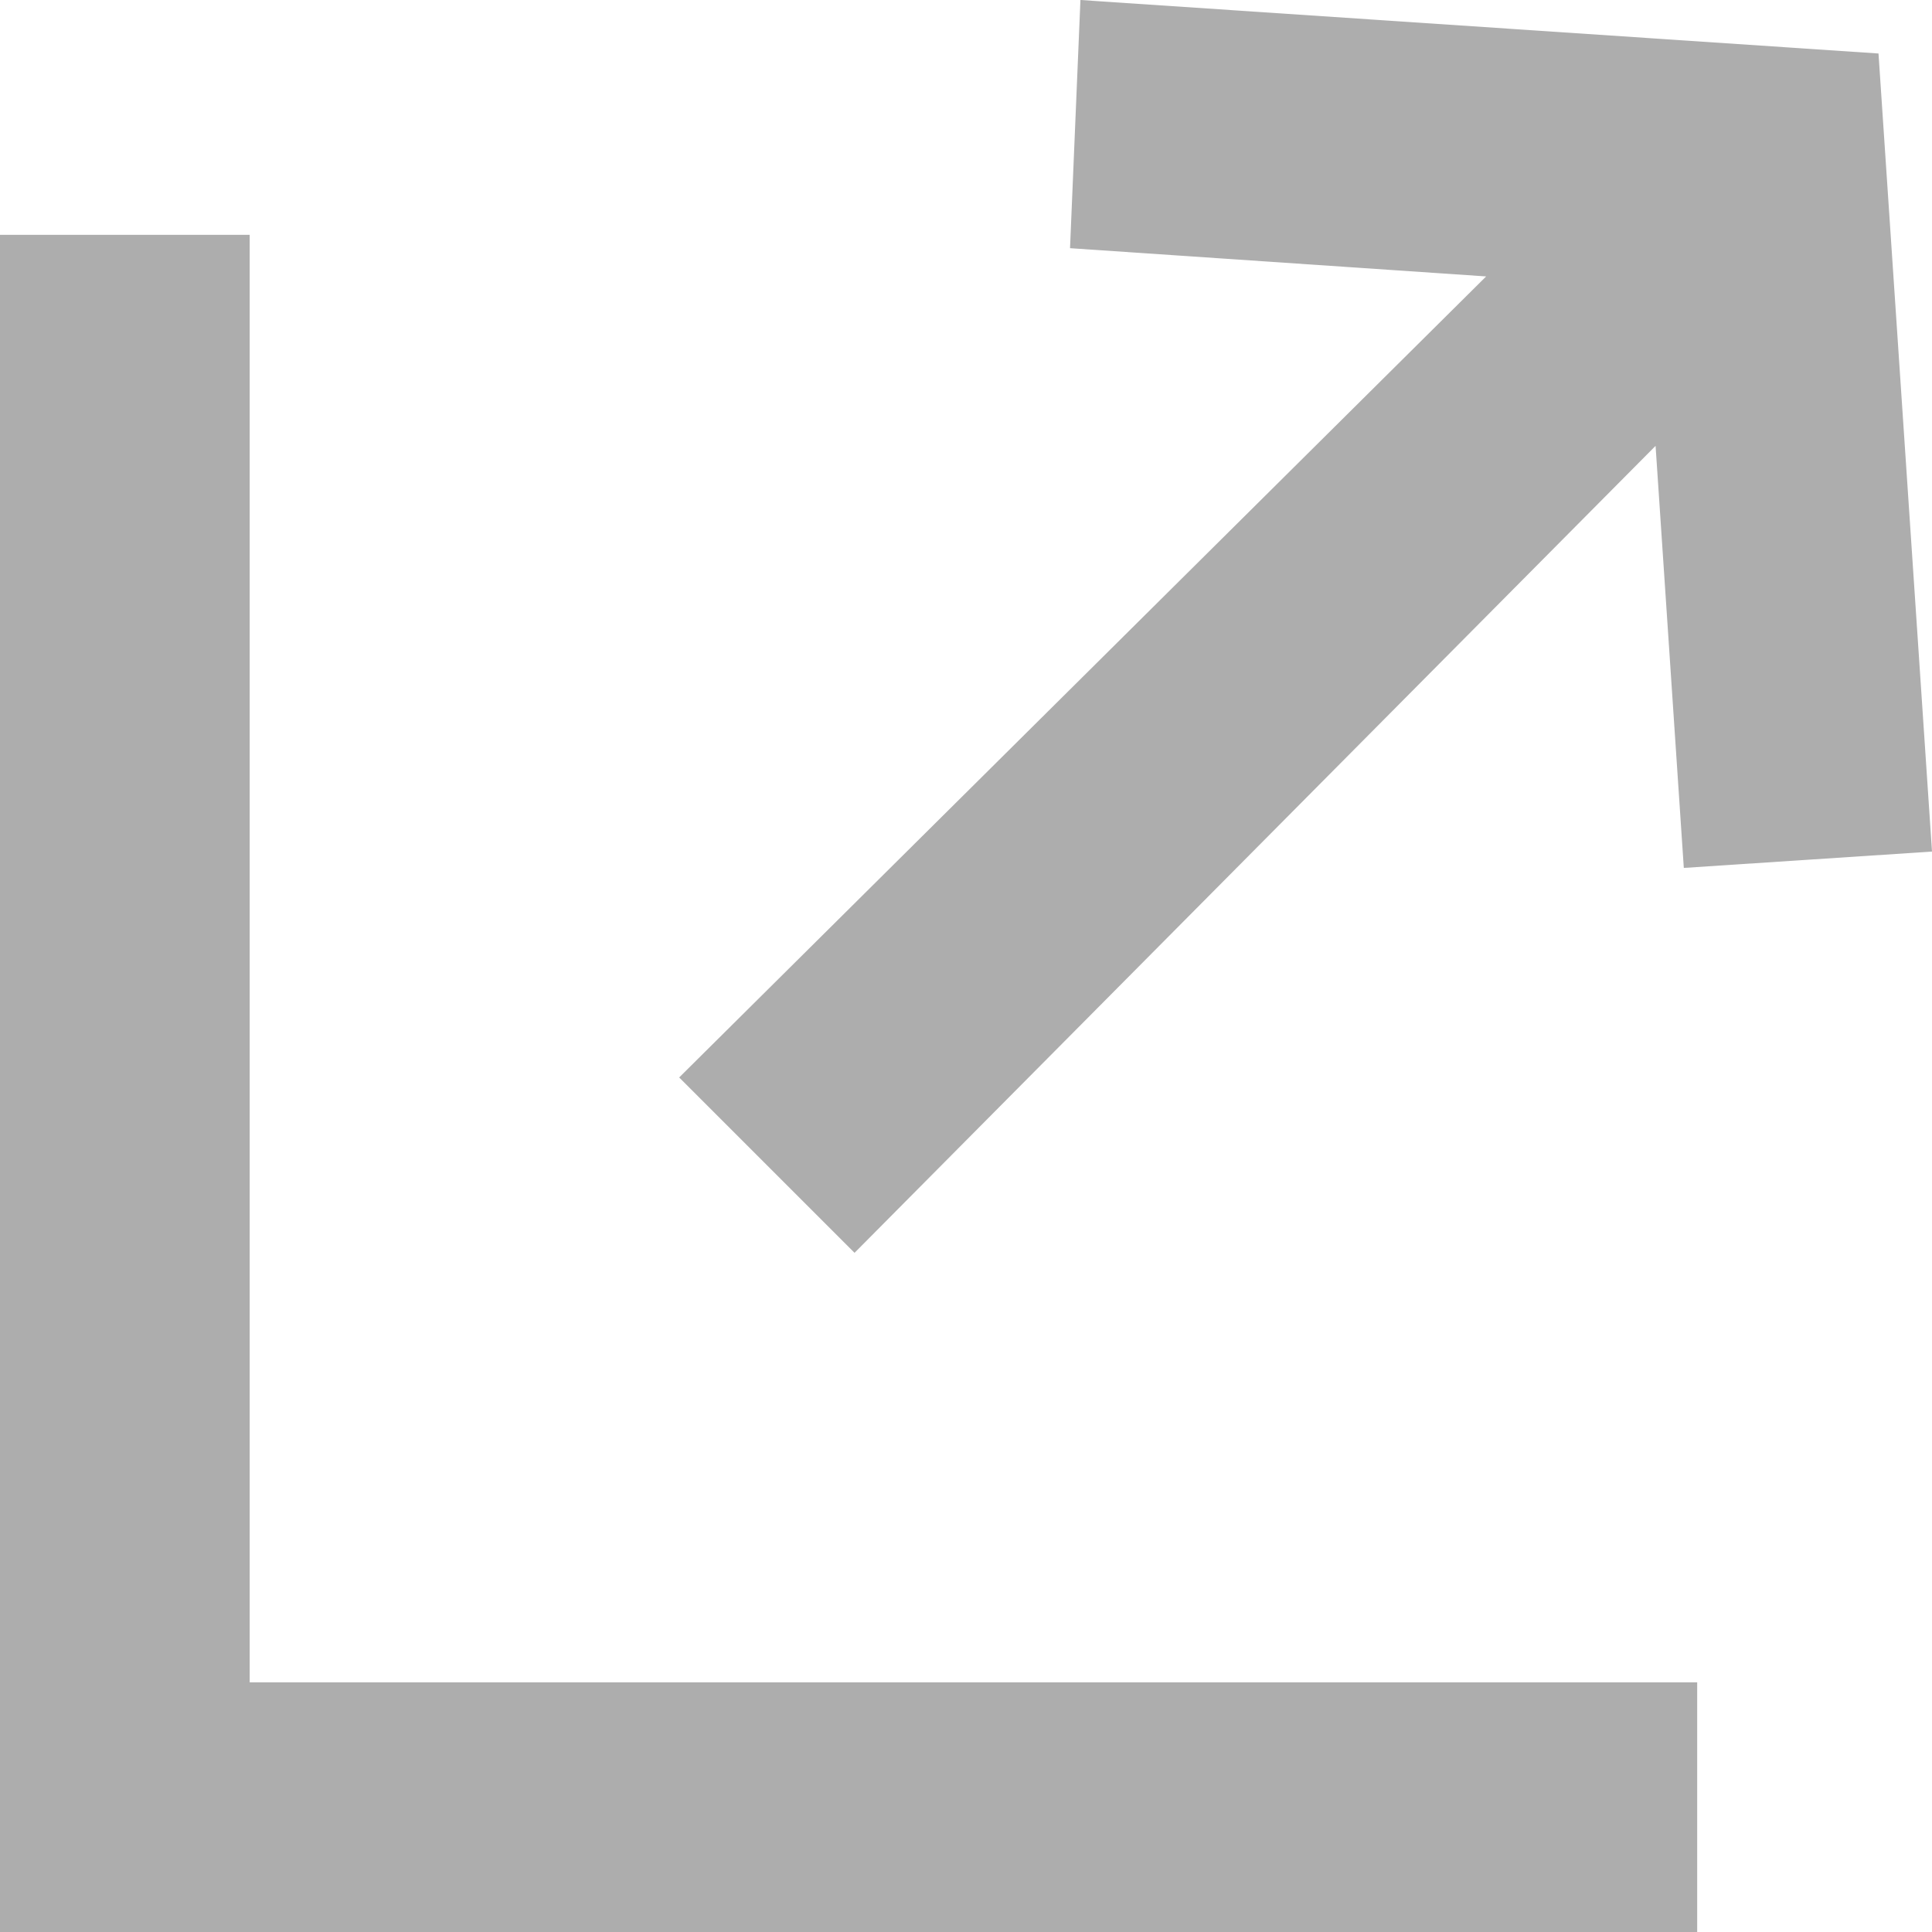
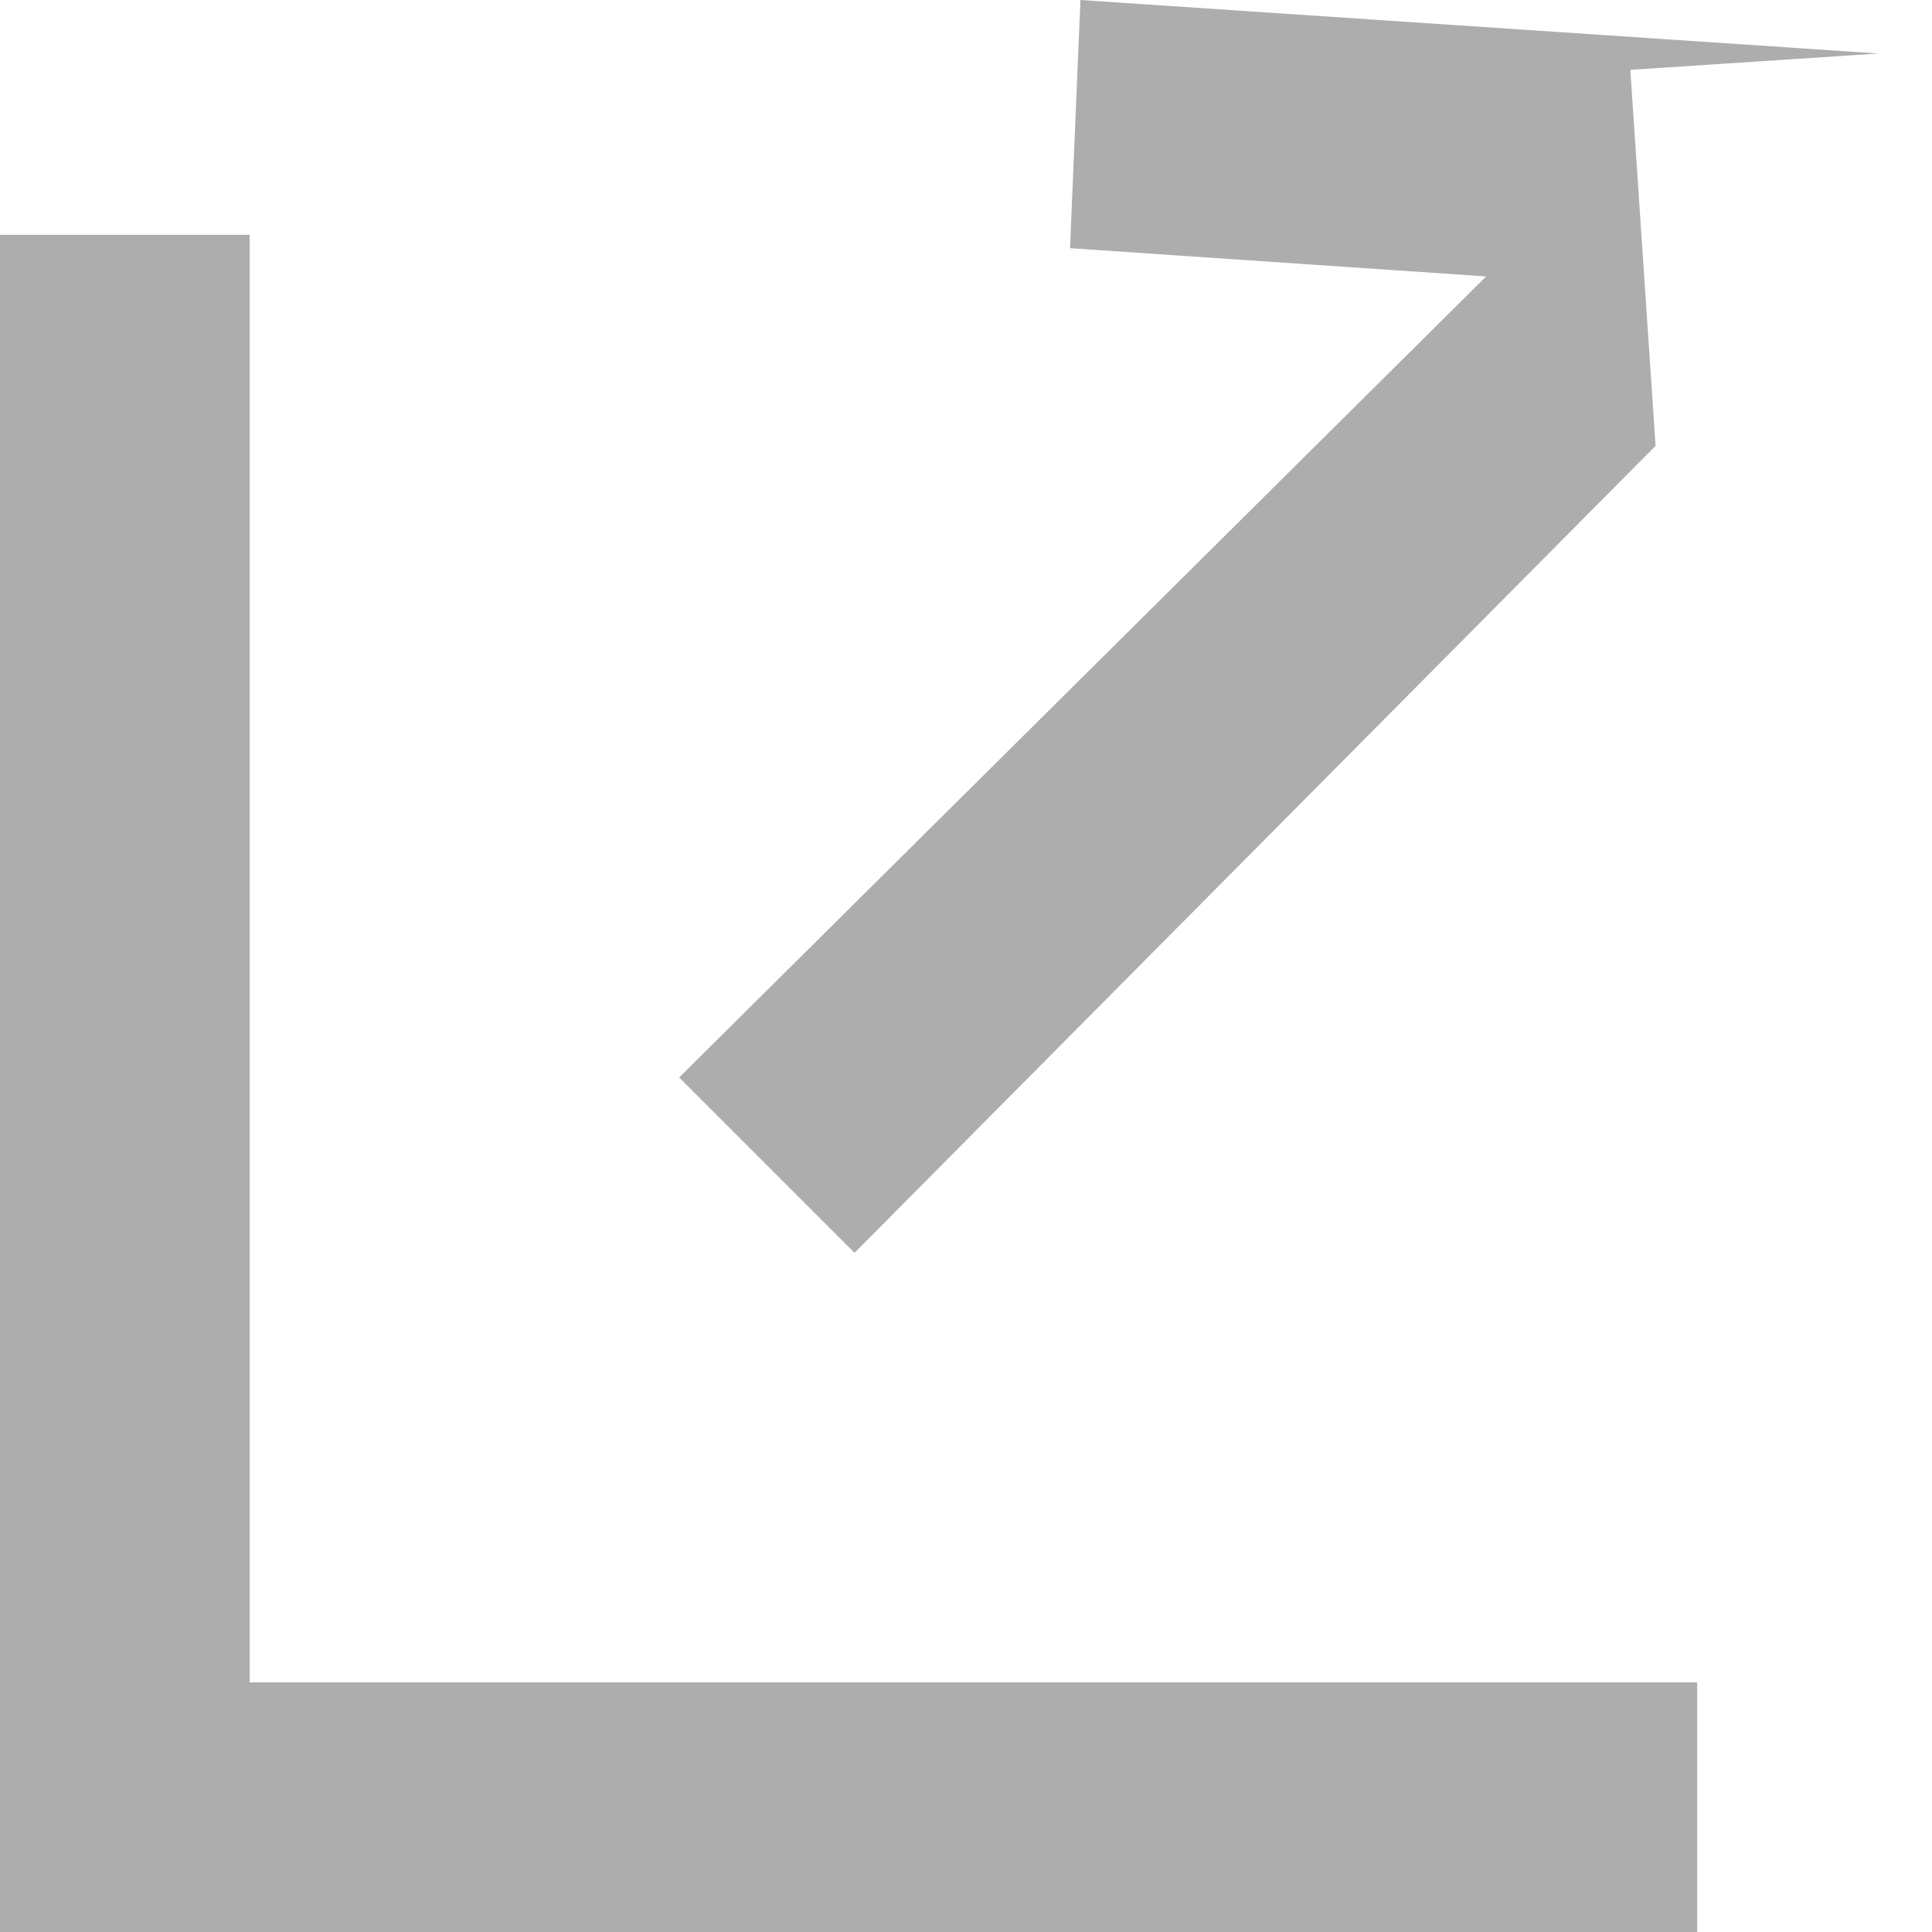
<svg xmlns="http://www.w3.org/2000/svg" viewBox="0 0 13 13">
  <defs>
    <style>.cls-1{fill:#adadad;}</style>
  </defs>
  <g id="Layer_2" data-name="Layer 2">
    <g id="txt">
-       <path class="cls-1" d="M11.42,13H0V1.58H1.68v9.74h9.74ZM5.75,8.43,4.57,7.25,10,1.86l-2.8-.19L7.27,0l5.37.36L13,5.73l-1.67.11L11.14,3Z" />
+       <path class="cls-1" d="M11.42,13H0V1.58H1.68v9.74h9.74ZM5.75,8.43,4.57,7.25,10,1.86l-2.8-.19L7.27,0l5.37.36l-1.67.11L11.14,3Z" />
    </g>
  </g>
</svg>